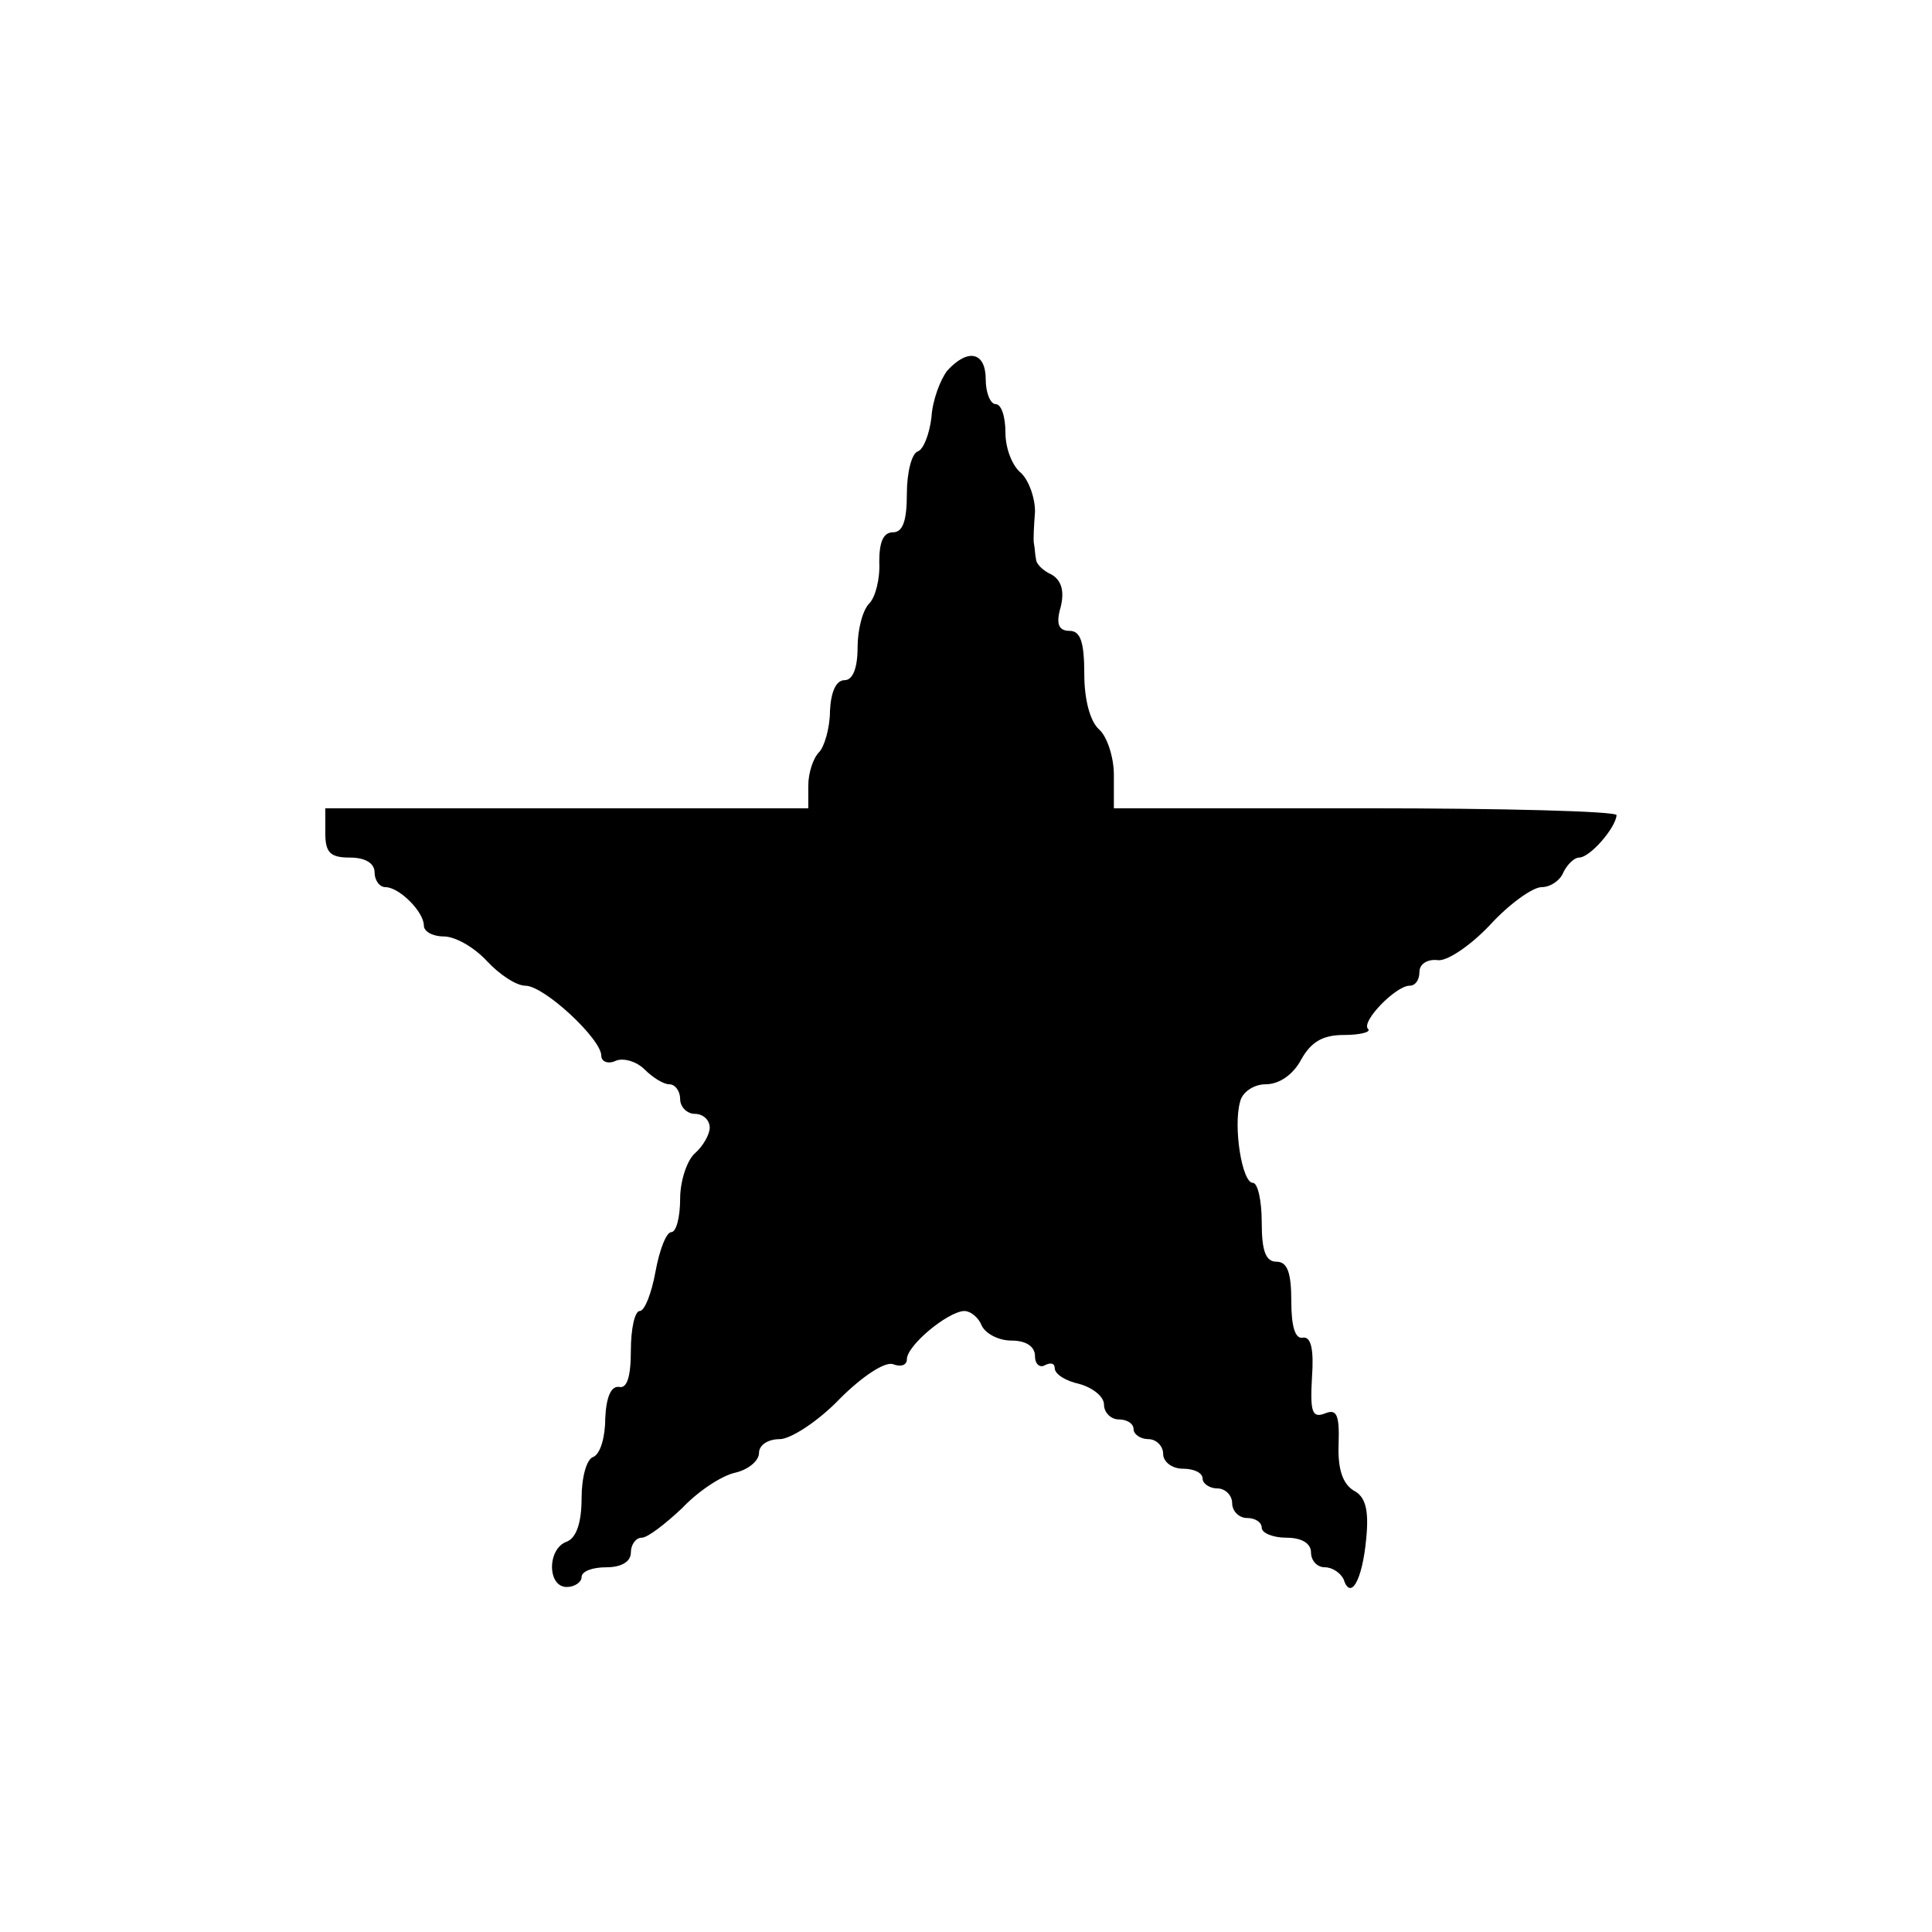
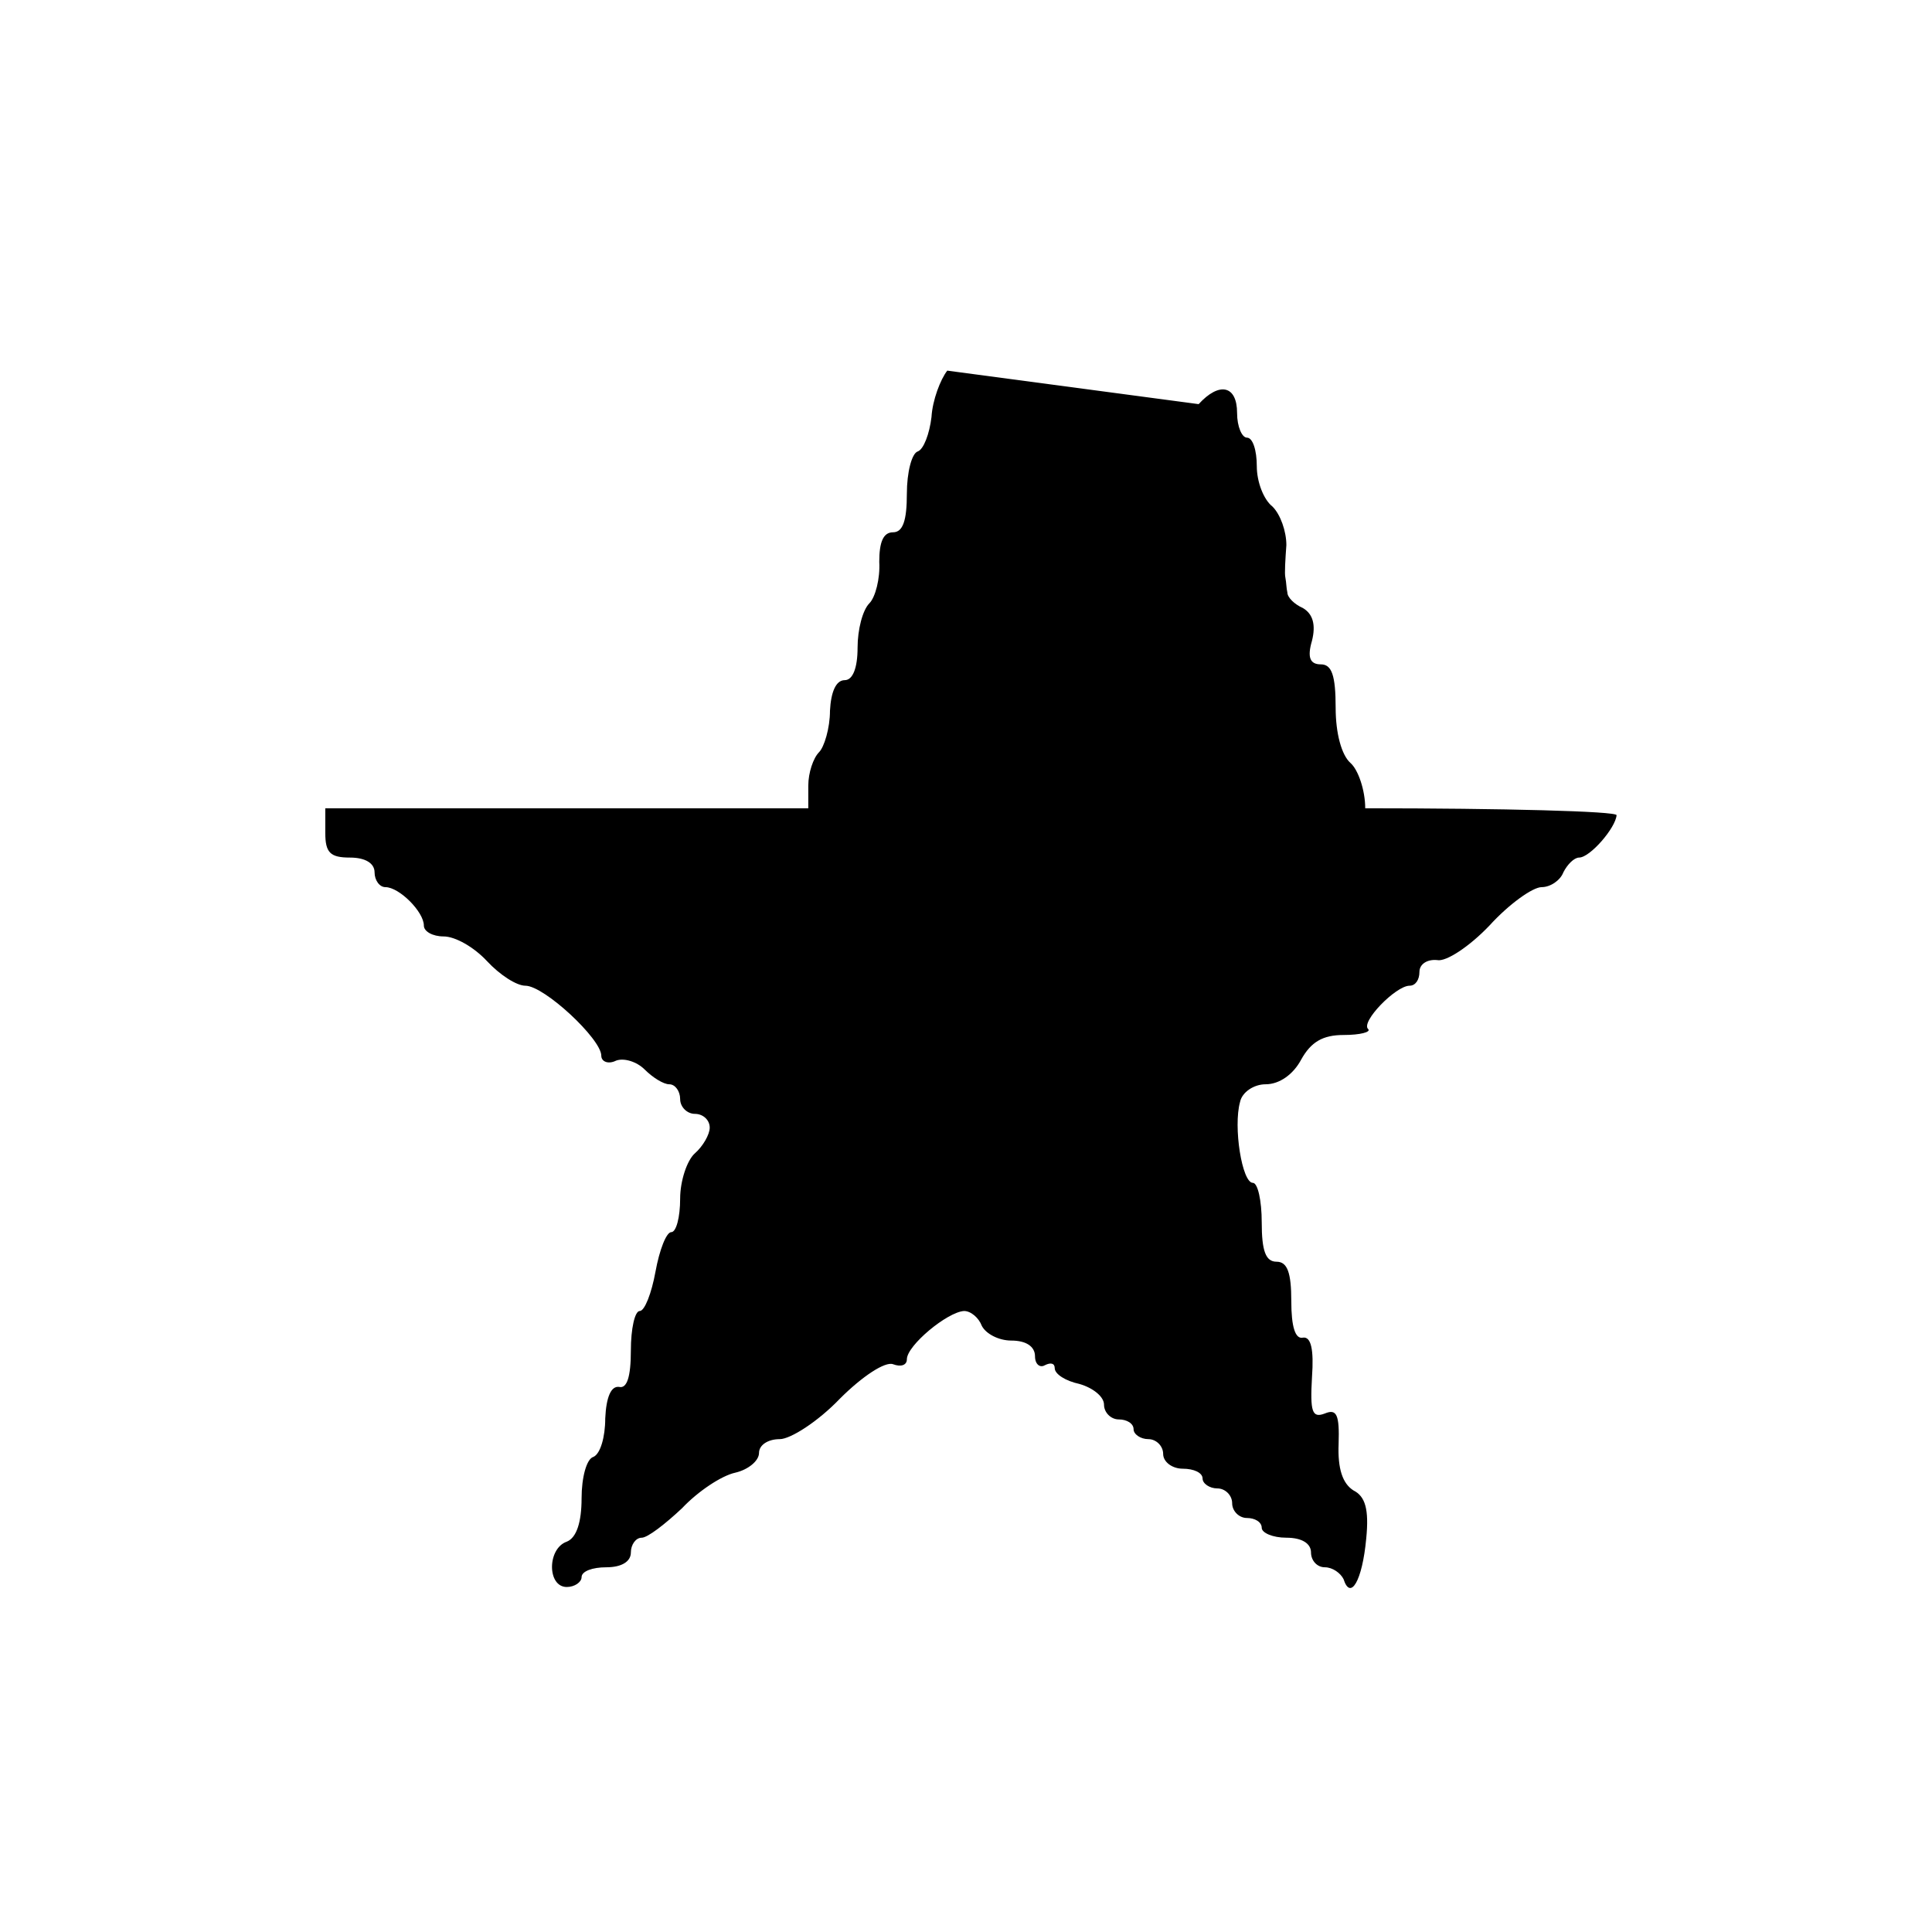
<svg xmlns="http://www.w3.org/2000/svg" version="1.0" width="195.84" height="195.84" viewBox="0 0 196 196" preserveAspectRatio="xMidYMid meet">
  <g transform="translate(0,196) scale(0.1,-0.1)" fill="#000000" stroke="none">
-     <path d="M961 1584 c-7 -9 -15 -30 -16 -47 -2 -17 -8 -33 -14 -35 -6 -2 -11 -21 -11 -43 0 -27 -4 -39 -14 -39 -10 0 -14 -10 -14 -30 1 -17 -4 -36 -10 -42 -7 -7 -12 -27 -12 -45 0 -21 -5 -33 -13 -33 -9 0 -14 -12 -15 -31 0 -18 -6 -37 -11 -42 -6 -6 -11 -21 -11 -34 l0 -23 -245 0 -245 0 0 -25 c0 -20 5 -25 25 -25 16 0 25 -6 25 -15 0 -8 5 -15 11 -15 14 0 39 -25 39 -39 0 -6 9 -11 20 -11 12 0 31 -11 44 -25 13 -14 30 -25 39 -25 19 0 77 -54 77 -71 0 -6 7 -9 15 -5 8 3 21 -1 29 -9 8 -8 19 -15 25 -15 6 0 11 -7 11 -15 0 -8 7 -15 15 -15 8 0 15 -6 15 -14 0 -7 -7 -19 -15 -26 -8 -7 -15 -28 -15 -46 0 -19 -4 -34 -9 -34 -5 0 -12 -18 -16 -40 -4 -22 -11 -40 -16 -40 -5 0 -9 -18 -9 -40 0 -27 -4 -39 -12 -37 -8 1 -13 -10 -14 -32 0 -19 -5 -36 -12 -39 -7 -2 -12 -21 -12 -42 0 -24 -5 -40 -15 -44 -20 -7 -20 -46 0 -46 8 0 15 5 15 10 0 6 11 10 25 10 16 0 25 6 25 15 0 8 5 15 11 15 6 0 24 14 41 30 16 17 40 33 54 36 13 3 24 12 24 20 0 8 9 14 21 14 11 0 39 18 61 41 23 23 46 38 54 35 8 -3 14 -1 14 5 0 14 41 48 58 49 7 0 15 -7 18 -15 4 -8 17 -15 30 -15 15 0 24 -6 24 -16 0 -8 5 -12 10 -9 6 3 10 2 10 -3 0 -6 11 -13 25 -16 14 -4 25 -13 25 -21 0 -8 7 -15 15 -15 8 0 15 -4 15 -10 0 -5 7 -10 15 -10 8 0 15 -7 15 -15 0 -8 9 -15 20 -15 11 0 20 -4 20 -10 0 -5 7 -10 15 -10 8 0 15 -7 15 -15 0 -8 7 -15 15 -15 8 0 15 -4 15 -10 0 -5 11 -10 25 -10 16 0 25 -6 25 -15 0 -8 6 -15 14 -15 8 0 16 -6 19 -12 7 -22 19 -2 23 41 3 30 -1 43 -13 49 -11 7 -16 22 -15 47 1 30 -2 36 -14 31 -13 -5 -15 2 -13 37 2 28 -1 41 -9 40 -8 -2 -12 11 -12 37 0 29 -4 40 -15 40 -11 0 -15 11 -15 40 0 22 -4 40 -9 40 -11 0 -20 57 -13 82 2 10 14 18 26 18 14 0 28 10 36 25 10 18 22 25 43 25 17 0 28 3 25 6 -8 7 28 44 42 44 6 0 10 6 10 14 0 8 8 13 18 12 9 -2 33 14 53 35 20 22 44 39 53 39 9 0 19 7 22 15 4 8 11 15 16 15 11 0 37 30 38 43 0 4 -115 7 -255 7 l-255 0 0 34 c0 18 -7 39 -15 46 -9 8 -15 30 -15 56 0 33 -4 44 -15 44 -11 0 -14 7 -9 24 4 16 1 27 -9 33 -9 4 -16 11 -16 16 -1 4 -1 10 -2 15 -1 4 0 19 1 33 0 14 -6 31 -14 39 -9 7 -16 25 -16 41 0 16 -4 29 -10 29 -5 0 -10 11 -10 25 0 28 -18 32 -39 9z" />
+     <path d="M961 1584 c-7 -9 -15 -30 -16 -47 -2 -17 -8 -33 -14 -35 -6 -2 -11 -21 -11 -43 0 -27 -4 -39 -14 -39 -10 0 -14 -10 -14 -30 1 -17 -4 -36 -10 -42 -7 -7 -12 -27 -12 -45 0 -21 -5 -33 -13 -33 -9 0 -14 -12 -15 -31 0 -18 -6 -37 -11 -42 -6 -6 -11 -21 -11 -34 l0 -23 -245 0 -245 0 0 -25 c0 -20 5 -25 25 -25 16 0 25 -6 25 -15 0 -8 5 -15 11 -15 14 0 39 -25 39 -39 0 -6 9 -11 20 -11 12 0 31 -11 44 -25 13 -14 30 -25 39 -25 19 0 77 -54 77 -71 0 -6 7 -9 15 -5 8 3 21 -1 29 -9 8 -8 19 -15 25 -15 6 0 11 -7 11 -15 0 -8 7 -15 15 -15 8 0 15 -6 15 -14 0 -7 -7 -19 -15 -26 -8 -7 -15 -28 -15 -46 0 -19 -4 -34 -9 -34 -5 0 -12 -18 -16 -40 -4 -22 -11 -40 -16 -40 -5 0 -9 -18 -9 -40 0 -27 -4 -39 -12 -37 -8 1 -13 -10 -14 -32 0 -19 -5 -36 -12 -39 -7 -2 -12 -21 -12 -42 0 -24 -5 -40 -15 -44 -20 -7 -20 -46 0 -46 8 0 15 5 15 10 0 6 11 10 25 10 16 0 25 6 25 15 0 8 5 15 11 15 6 0 24 14 41 30 16 17 40 33 54 36 13 3 24 12 24 20 0 8 9 14 21 14 11 0 39 18 61 41 23 23 46 38 54 35 8 -3 14 -1 14 5 0 14 41 48 58 49 7 0 15 -7 18 -15 4 -8 17 -15 30 -15 15 0 24 -6 24 -16 0 -8 5 -12 10 -9 6 3 10 2 10 -3 0 -6 11 -13 25 -16 14 -4 25 -13 25 -21 0 -8 7 -15 15 -15 8 0 15 -4 15 -10 0 -5 7 -10 15 -10 8 0 15 -7 15 -15 0 -8 9 -15 20 -15 11 0 20 -4 20 -10 0 -5 7 -10 15 -10 8 0 15 -7 15 -15 0 -8 7 -15 15 -15 8 0 15 -4 15 -10 0 -5 11 -10 25 -10 16 0 25 -6 25 -15 0 -8 6 -15 14 -15 8 0 16 -6 19 -12 7 -22 19 -2 23 41 3 30 -1 43 -13 49 -11 7 -16 22 -15 47 1 30 -2 36 -14 31 -13 -5 -15 2 -13 37 2 28 -1 41 -9 40 -8 -2 -12 11 -12 37 0 29 -4 40 -15 40 -11 0 -15 11 -15 40 0 22 -4 40 -9 40 -11 0 -20 57 -13 82 2 10 14 18 26 18 14 0 28 10 36 25 10 18 22 25 43 25 17 0 28 3 25 6 -8 7 28 44 42 44 6 0 10 6 10 14 0 8 8 13 18 12 9 -2 33 14 53 35 20 22 44 39 53 39 9 0 19 7 22 15 4 8 11 15 16 15 11 0 37 30 38 43 0 4 -115 7 -255 7 c0 18 -7 39 -15 46 -9 8 -15 30 -15 56 0 33 -4 44 -15 44 -11 0 -14 7 -9 24 4 16 1 27 -9 33 -9 4 -16 11 -16 16 -1 4 -1 10 -2 15 -1 4 0 19 1 33 0 14 -6 31 -14 39 -9 7 -16 25 -16 41 0 16 -4 29 -10 29 -5 0 -10 11 -10 25 0 28 -18 32 -39 9z" />
  </g>
</svg>